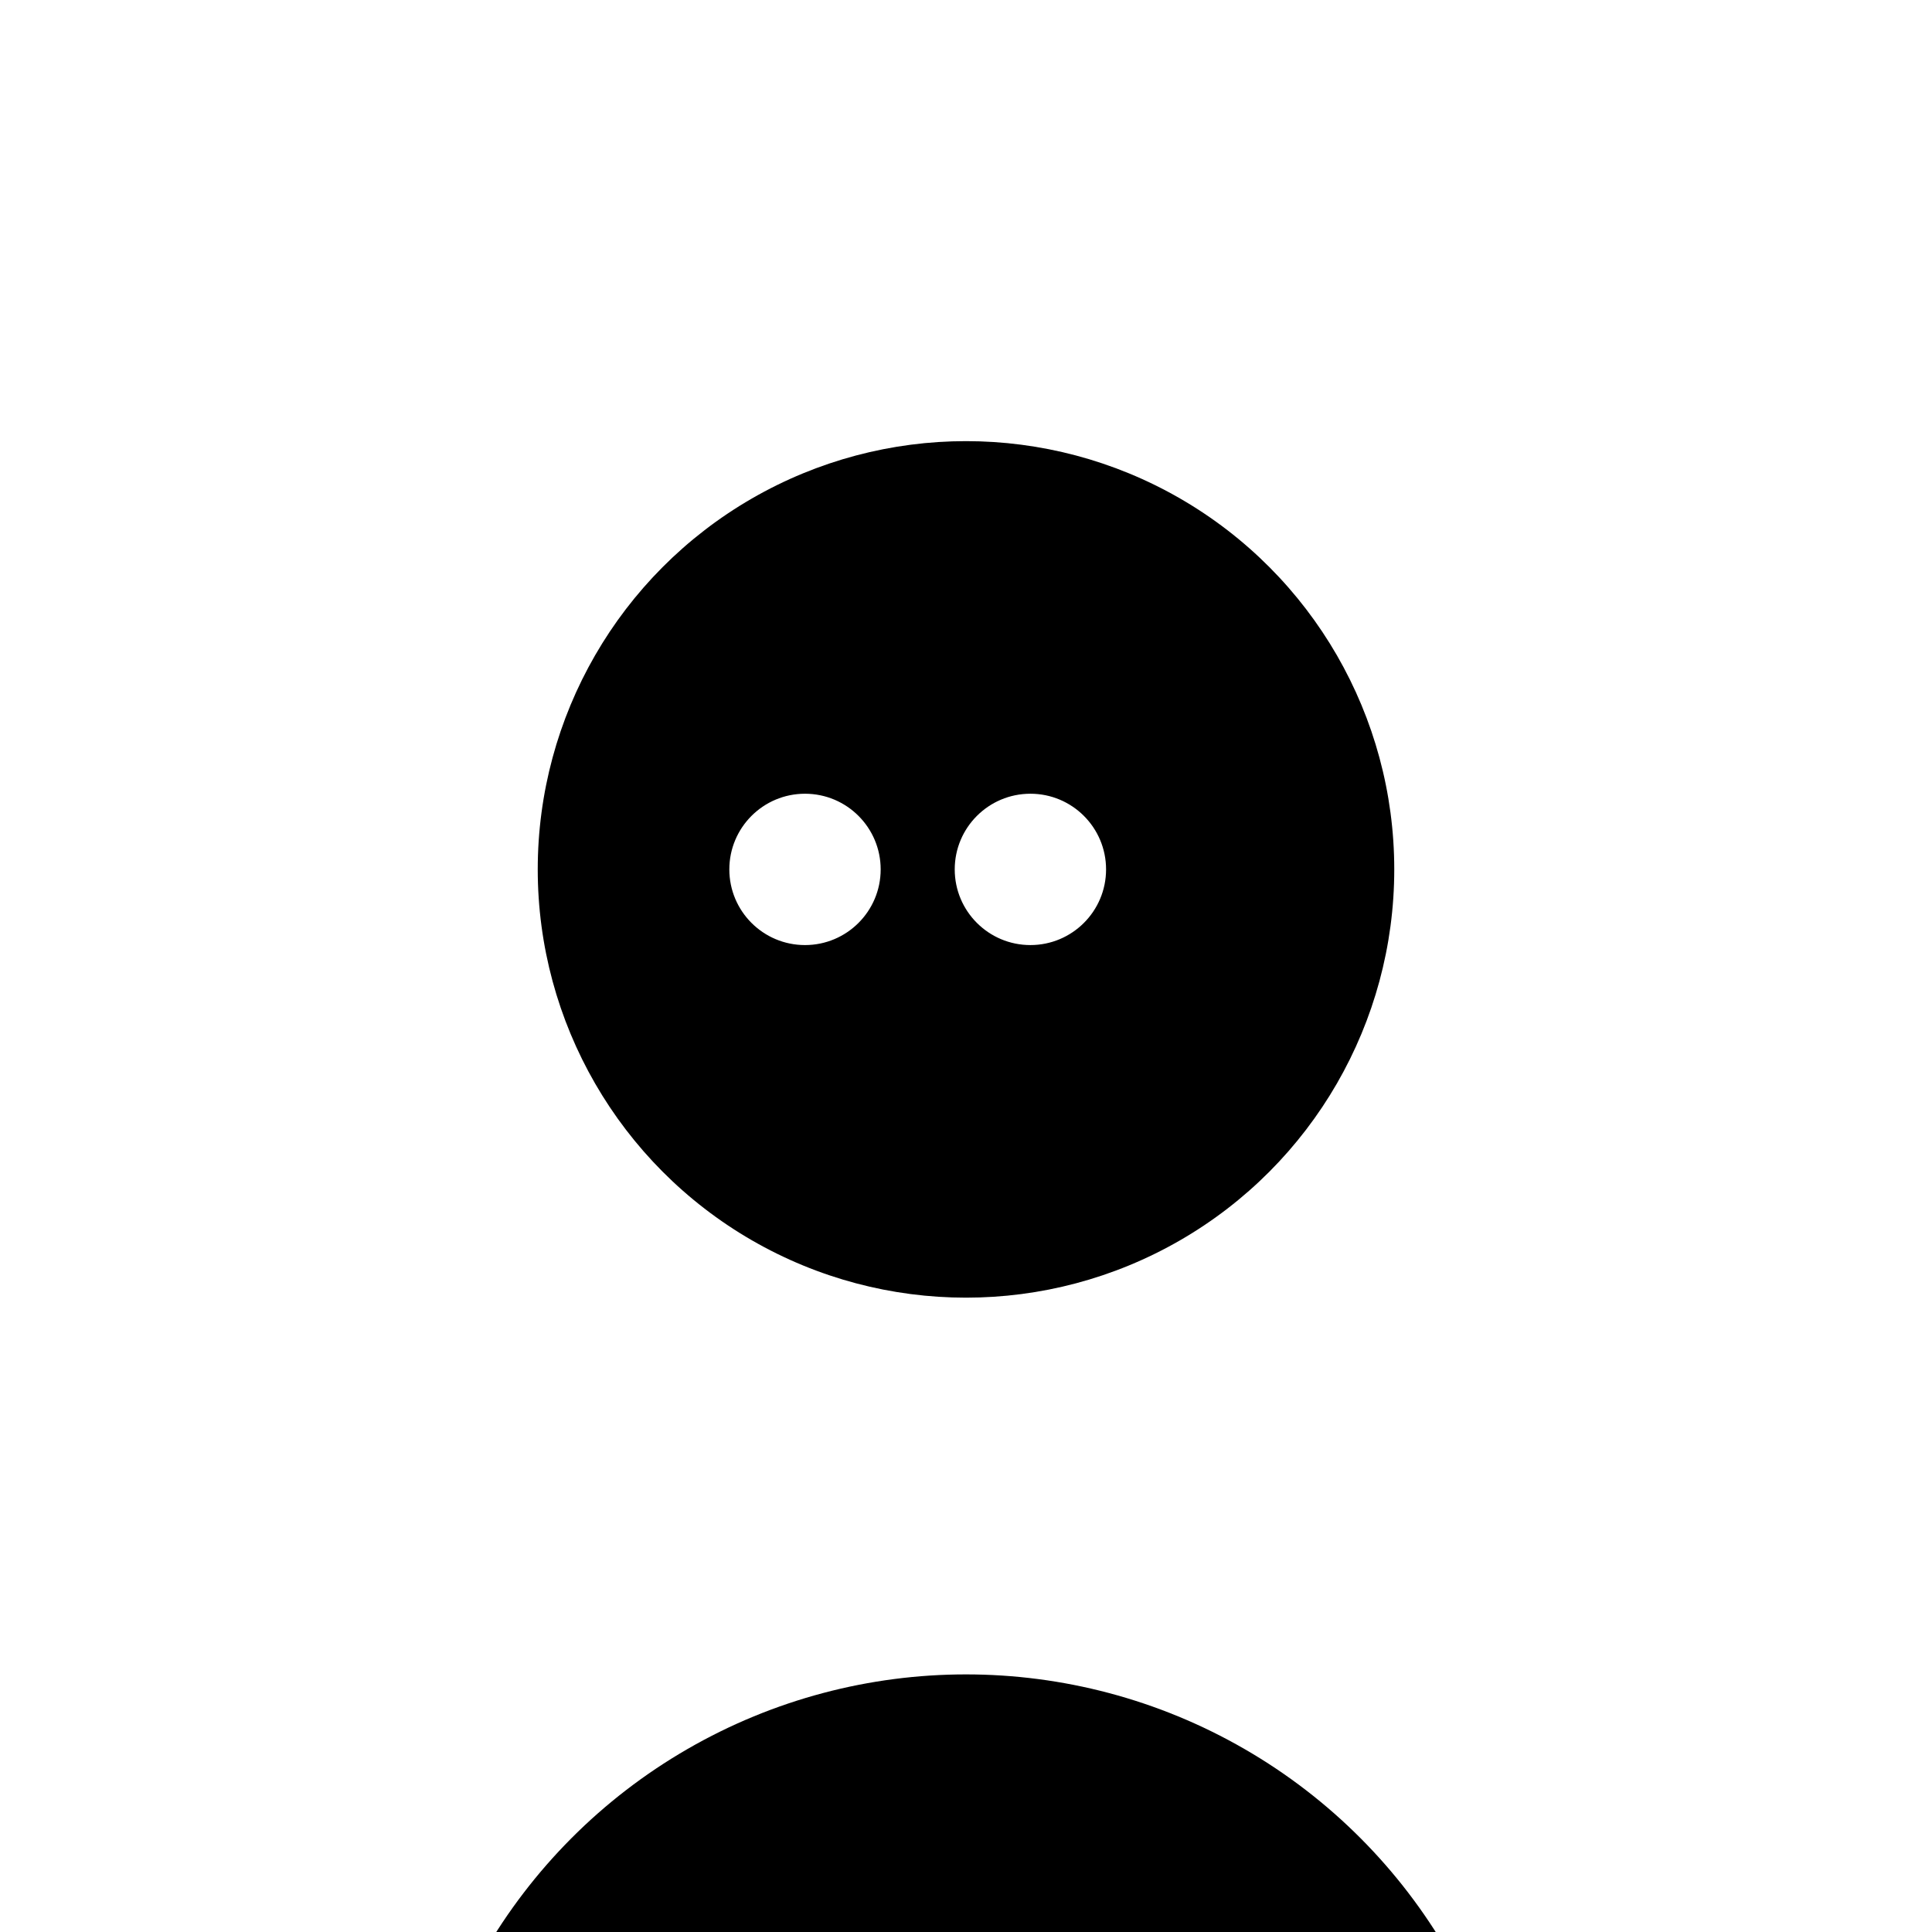
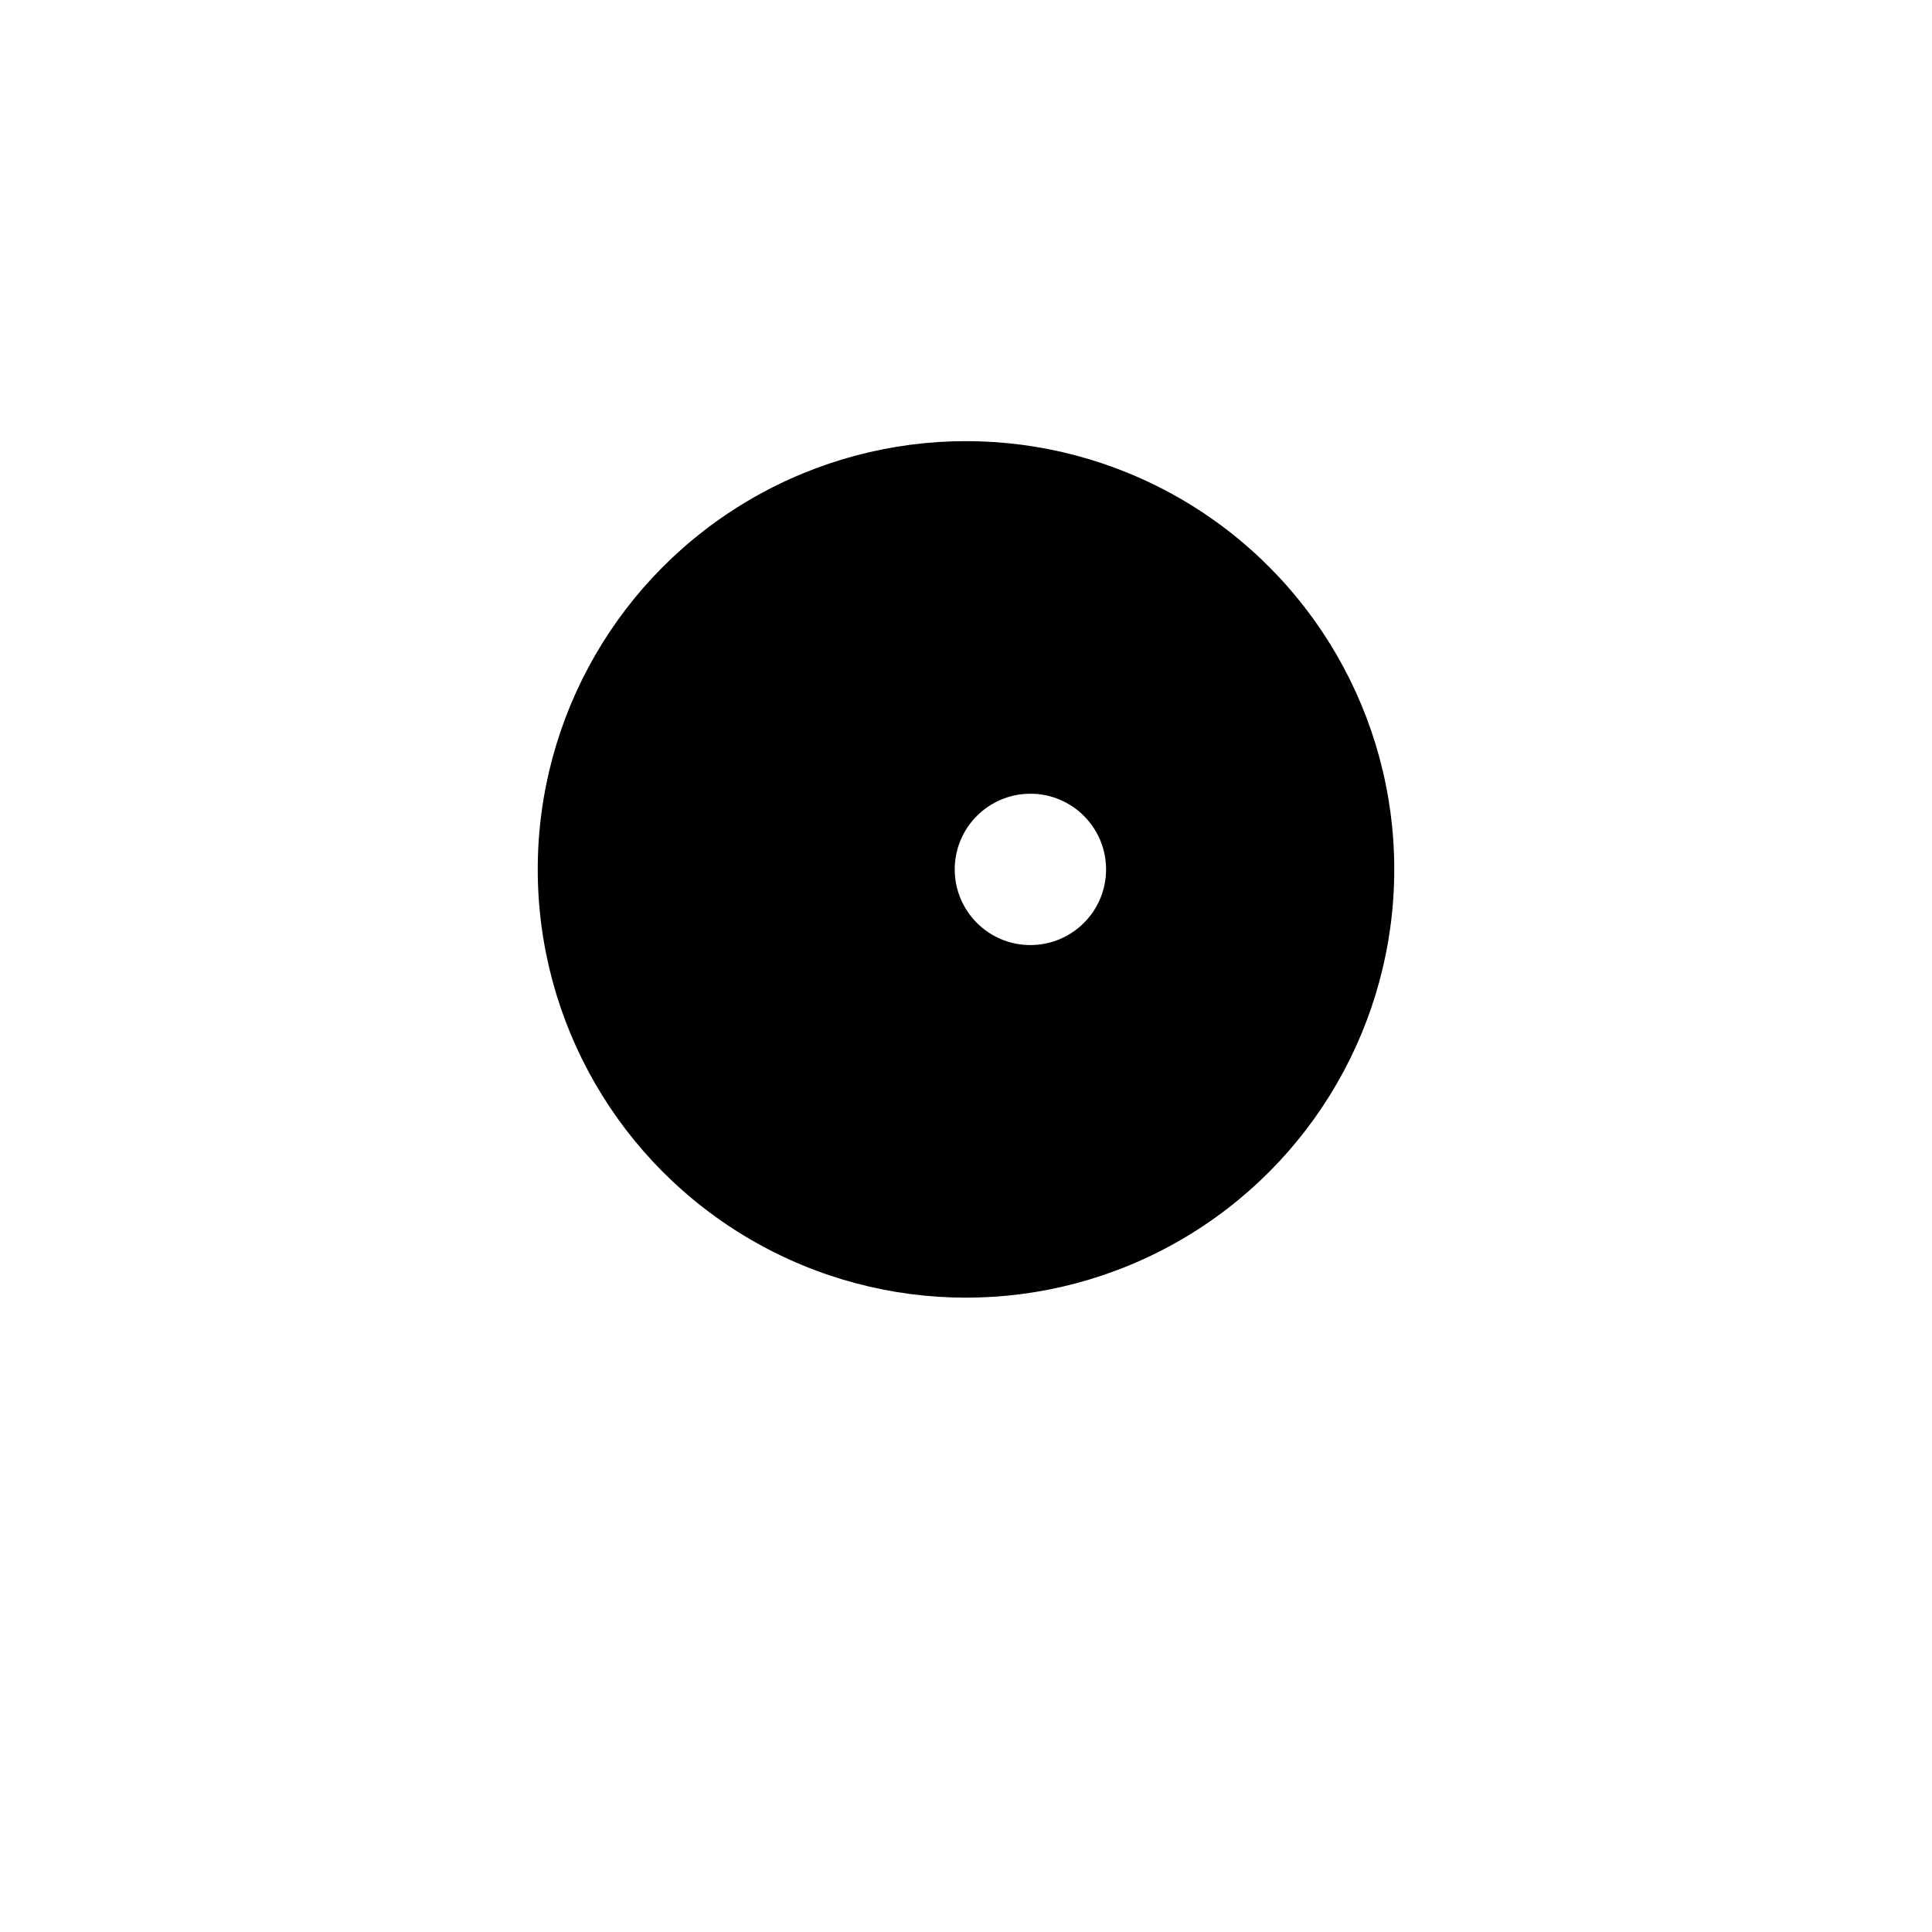
<svg xmlns="http://www.w3.org/2000/svg" width="600" height="600" viewBox="0 0 600 600">
  <rect x="0" y="0" width="600" height="600" fill="white" />
  <filter id="bodyDisplacement" width="300%" height="300%">
    <feTurbulence type="turbulence" seed="100" baseFrequency="0" numOctaves="5" result="turbulence" />
    <feDisplacementMap in2="turbulence" in="SourceGraphic" scale="50" xChannelSelector="R" yChannelSelector="G" />
  </filter>
-   <circle cx="300" cy="693" r="173" stroke="black" fill="black" stroke-width="0" style="filter: url(#bodyDisplacement)" />
  <filter id="headDisplacement" width="300%" height="300%">
    <feTurbulence type="turbulence" seed="100" baseFrequency="0.002" numOctaves="5" result="turbulence" />
    <feDisplacementMap in2="turbulence" in="SourceGraphic" scale="169" xChannelSelector="G" yChannelSelector="A" />
  </filter>
  <circle cx="300" cy="270" r="133" stroke="none" fill="hsl(327, 59%, 50%)" stroke-width="0" style="filter: url(#headDisplacement)" />
  <filter id="headDisplacement2" width="300%" height="300%">
    <feTurbulence type="turbulence" seed="50" baseFrequency="0.009,0.01" numOctaves="5" result="turbulence" />
    <feDisplacementMap in2="turbulence" in="SourceGraphic" scale="387" xChannelSelector="G" yChannelSelector="R" />
  </filter>
-   <circle cx="300" cy="270" r="113" stroke="none" fill="hsl(87, 59%, 50%)" stroke-width="0" style="filter: url(#headDisplacement2)" />
  <filter id="eyeDisplacement" width="300%" height="300%">
    <feTurbulence type="turbulence" seed="100" baseFrequency="0" numOctaves="5" result="turbulence" />
    <feDisplacementMap in2="turbulence" in="SourceGraphic" scale="100" xChannelSelector="R" yChannelSelector="G" />
  </filter>
-   <circle cx="250" cy="270" r="24" stroke="black" fill="white" stroke-width="1" style="filter: url(#eyeDisplacement)" />
  <circle cx="320" cy="270" r="24" stroke="black" fill="white" stroke-width="1" style="filter: url(#eyeDisplacement)" />
</svg>